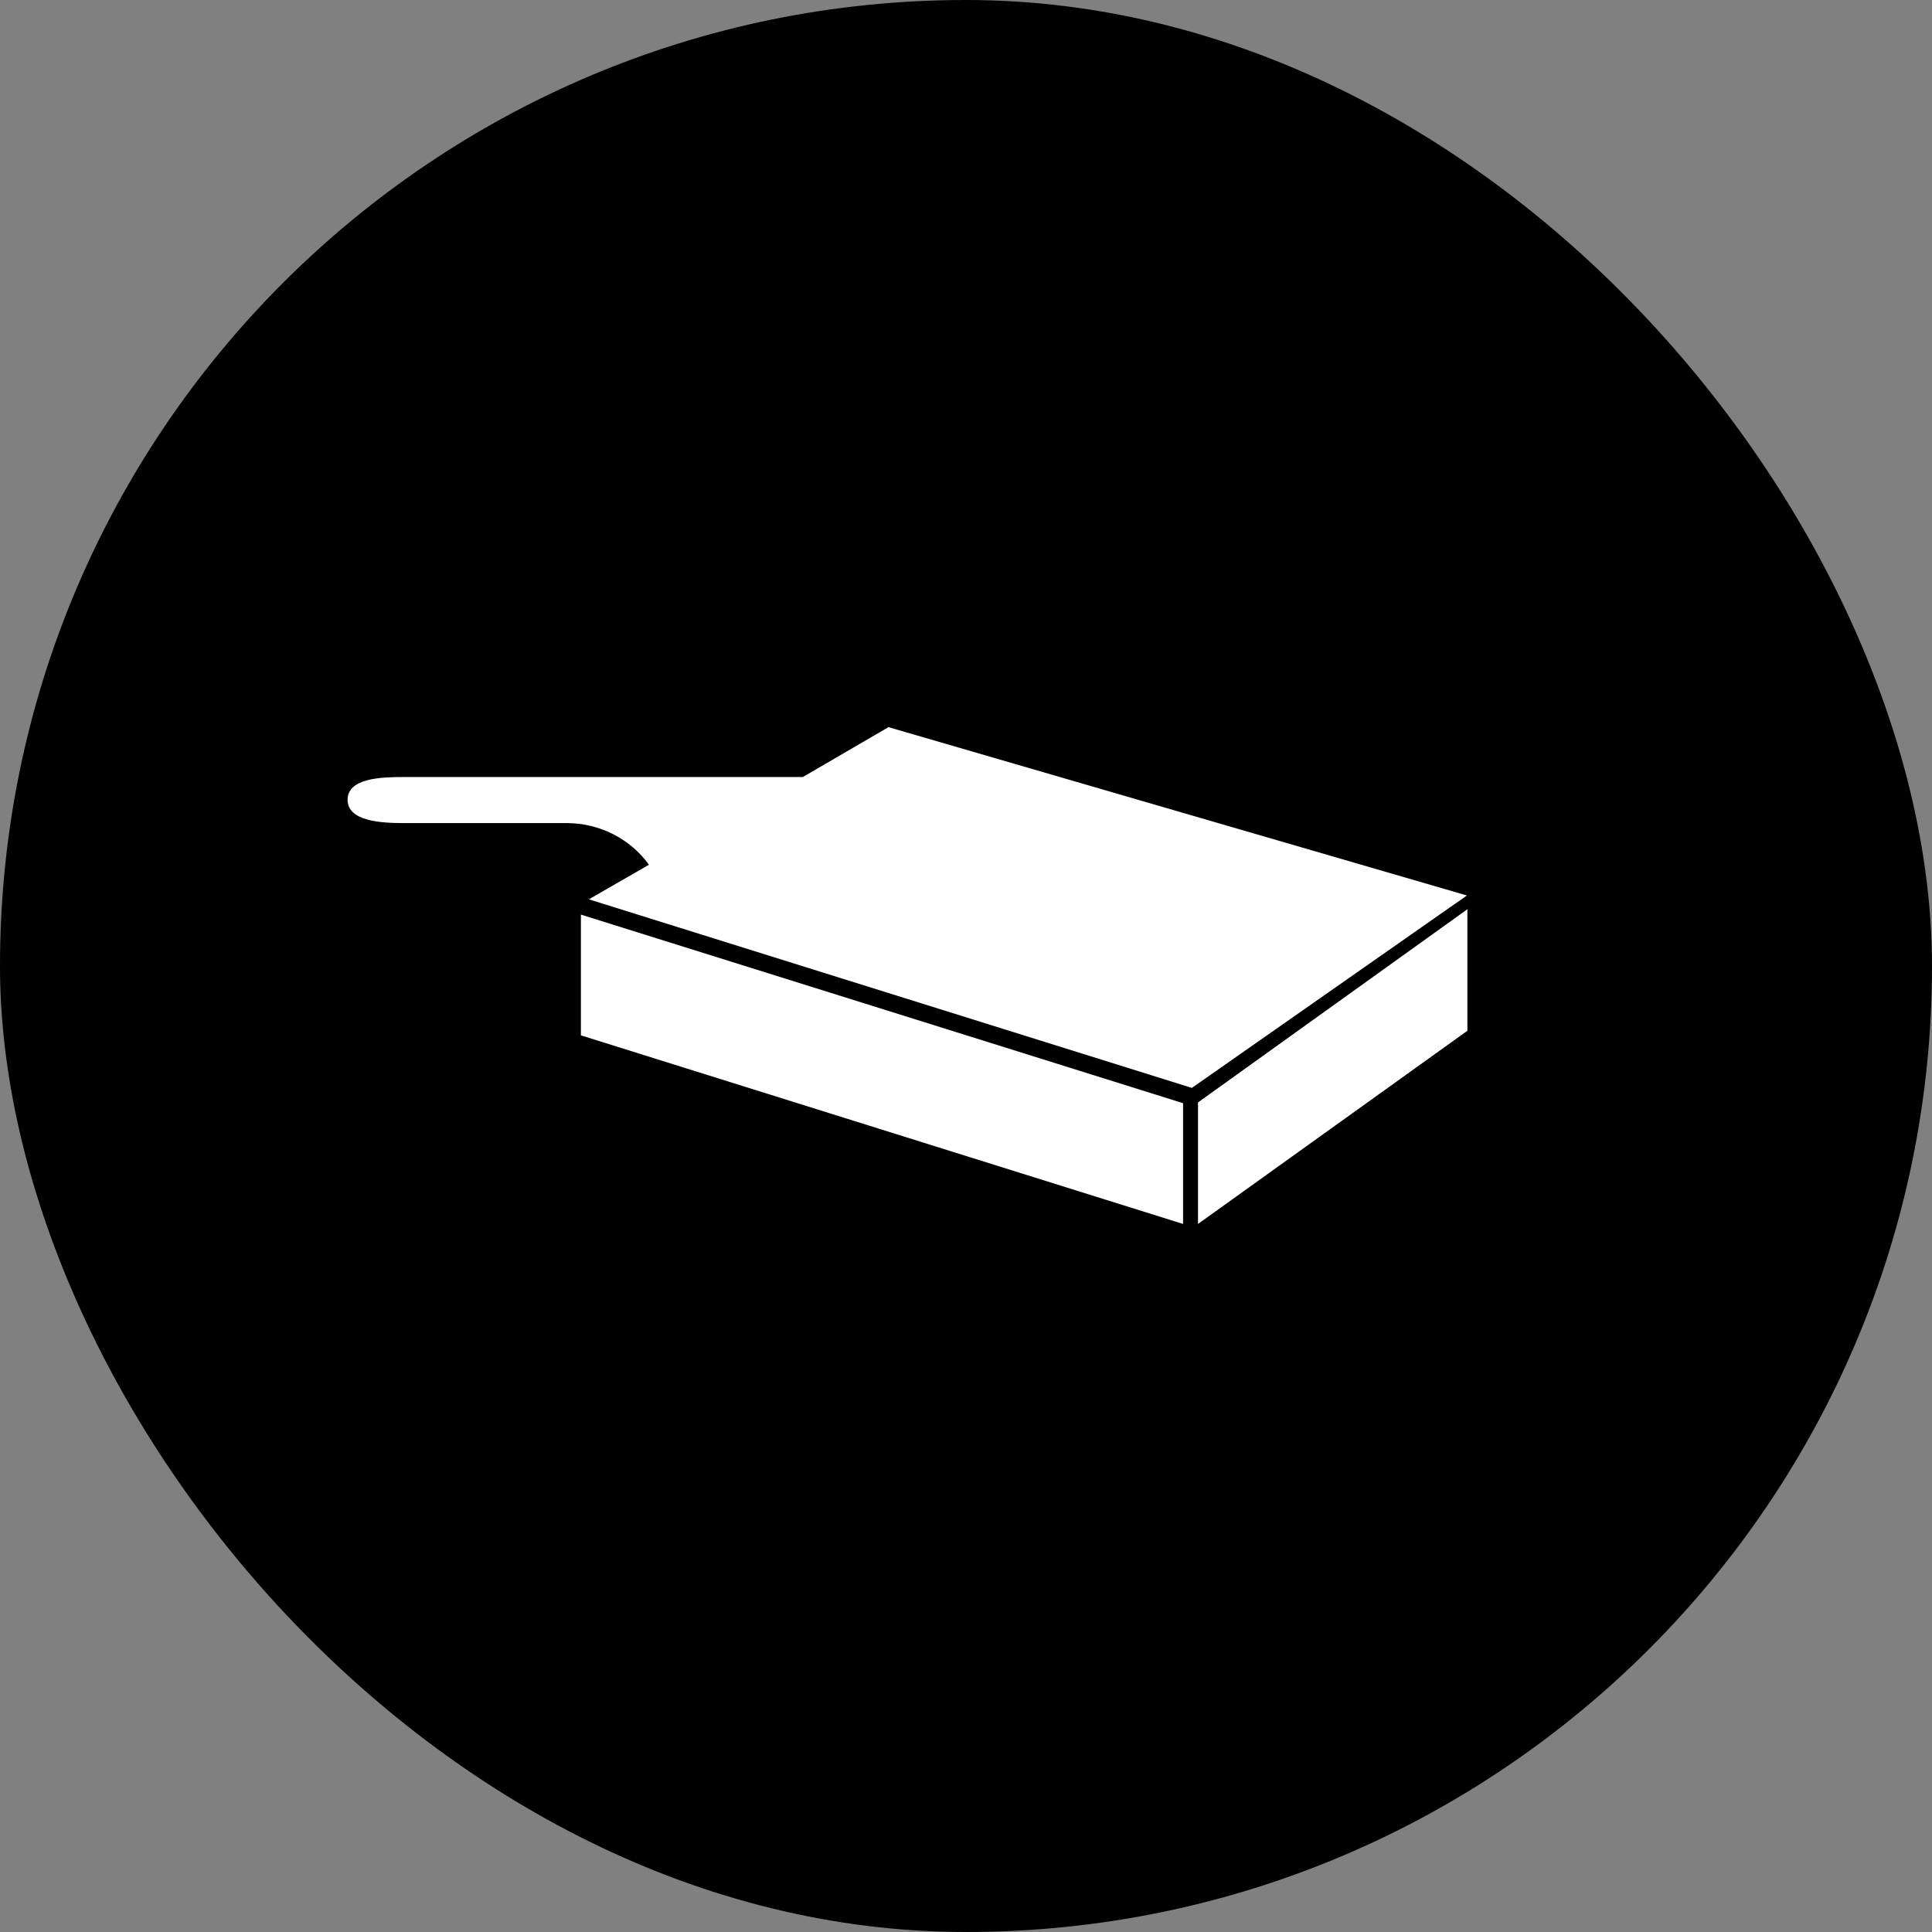
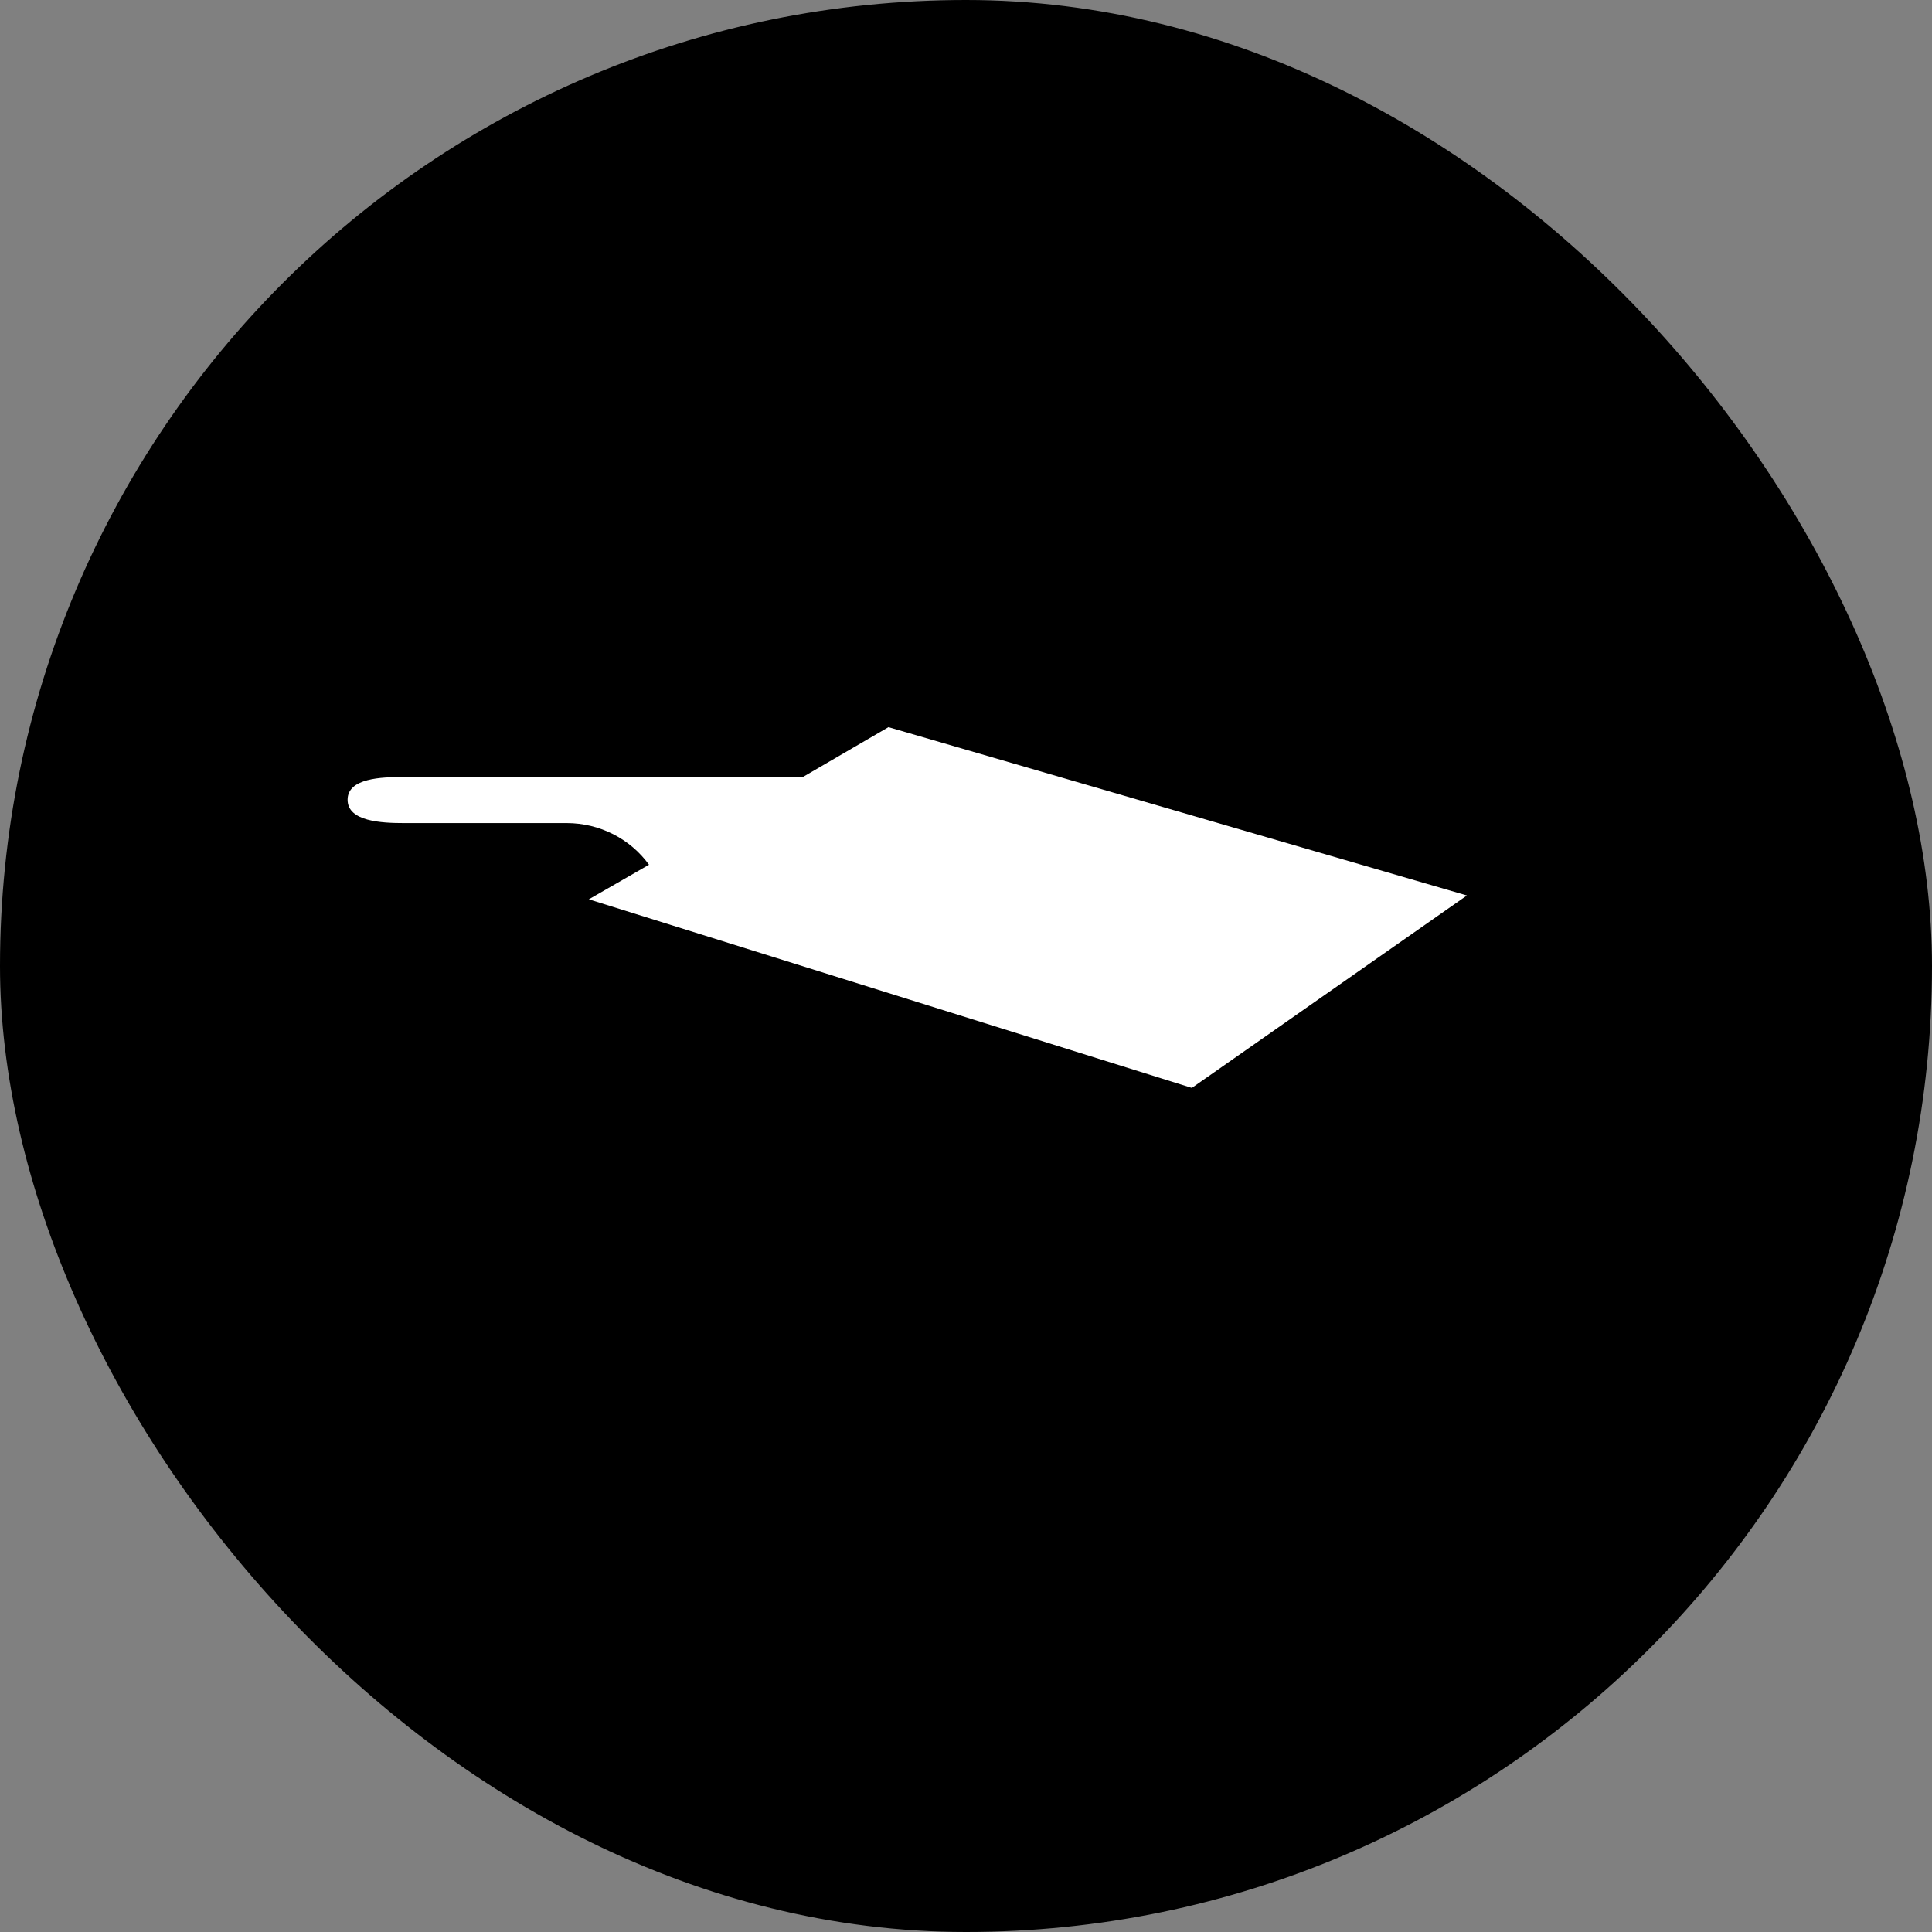
<svg xmlns="http://www.w3.org/2000/svg" width="70" height="70" viewBox="0 0 70 70" fill="none">
  <rect x="0" y="0" width="70" height="70" fill="#808080" stroke="none" />
  <rect width="70" height="70" rx="35" fill="black" />
-   <path d="M21.047 37.513L42.865 44.346V39.971L21.047 33.138V37.513Z" fill="white" />
+   <path d="M21.047 37.513V39.971L21.047 33.138V37.513Z" fill="white" />
  <path d="M32.191 26.346L29.088 28.153H14.63C13.825 28.153 12.594 28.188 12.594 28.977C12.594 29.766 13.832 29.822 14.644 29.822H20.545C21.128 29.824 21.702 29.962 22.218 30.225C22.735 30.488 23.179 30.867 23.514 31.331L21.335 32.584L43.183 39.417L53.149 32.445L32.191 26.346Z" fill="white" />
-   <path d="M43.406 39.943V44.346L53.166 37.347V32.944L43.406 39.943Z" fill="white" />
</svg>